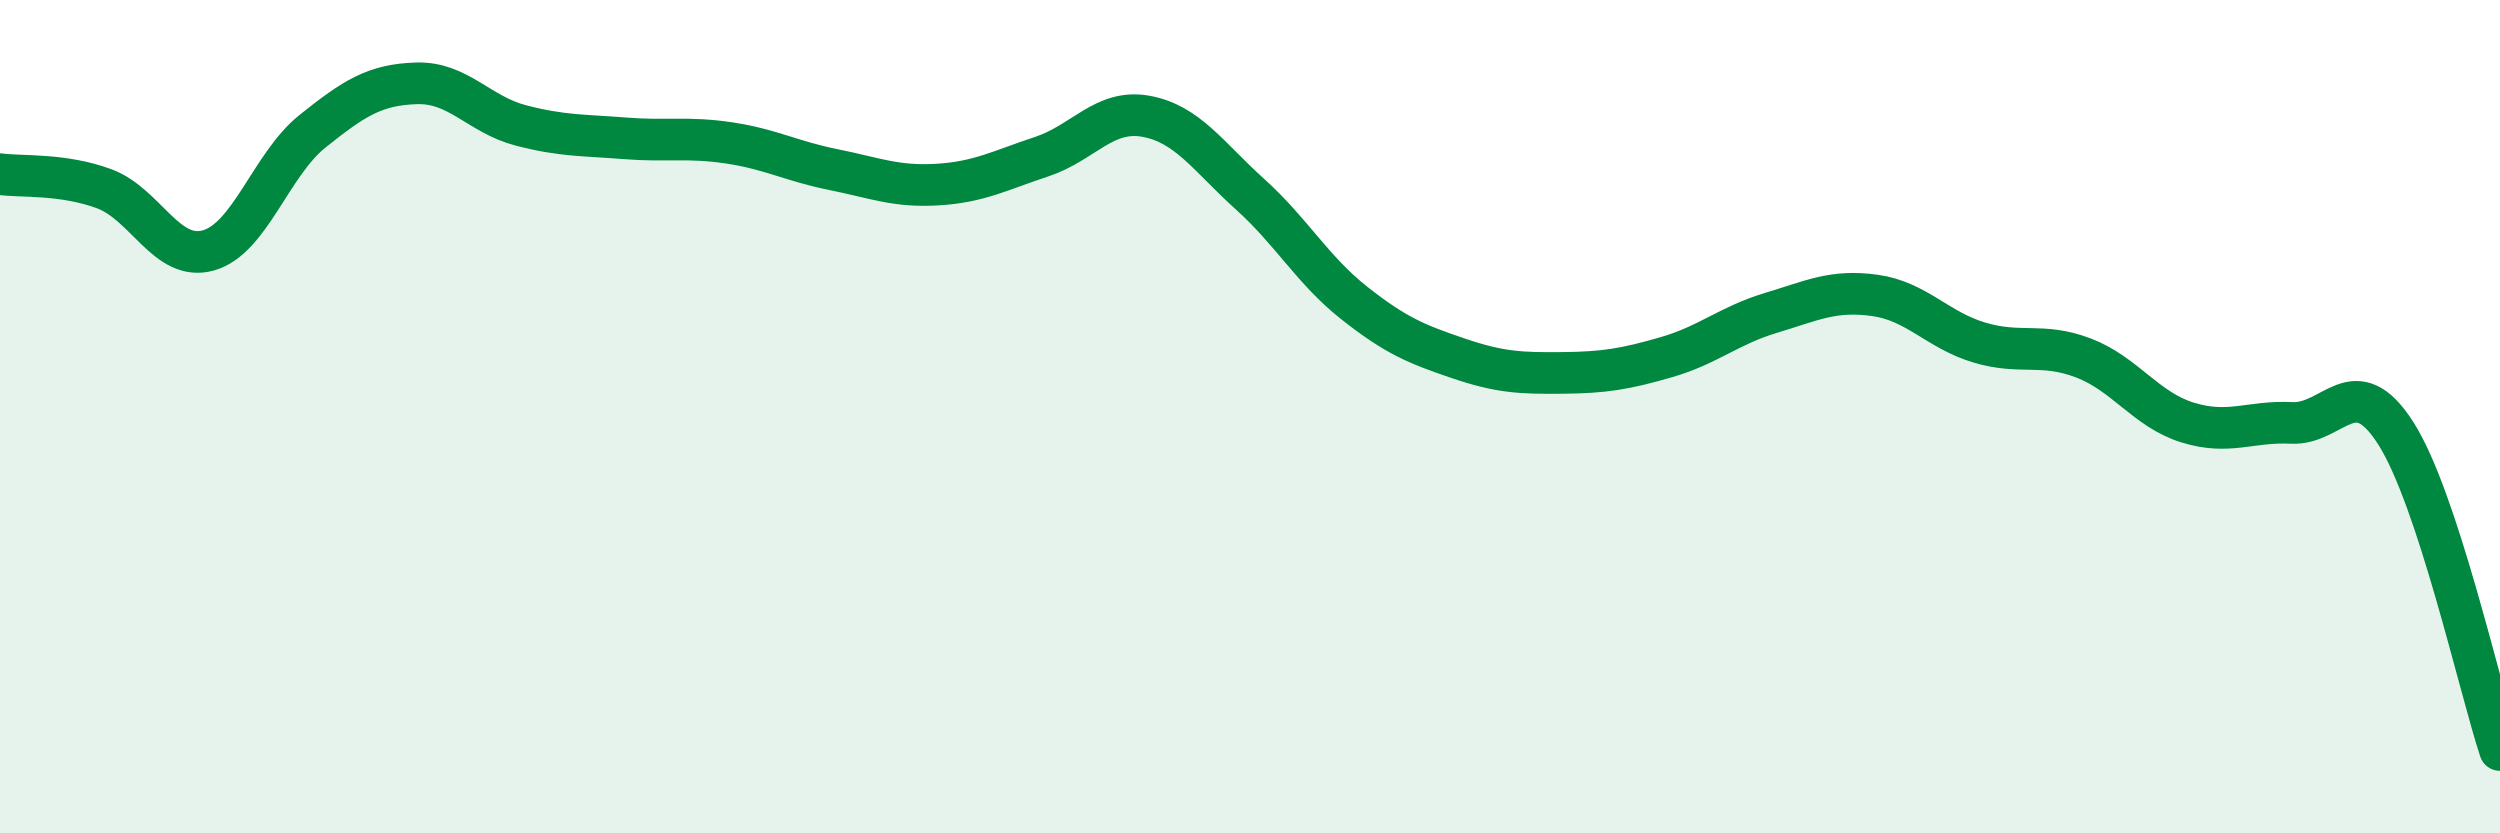
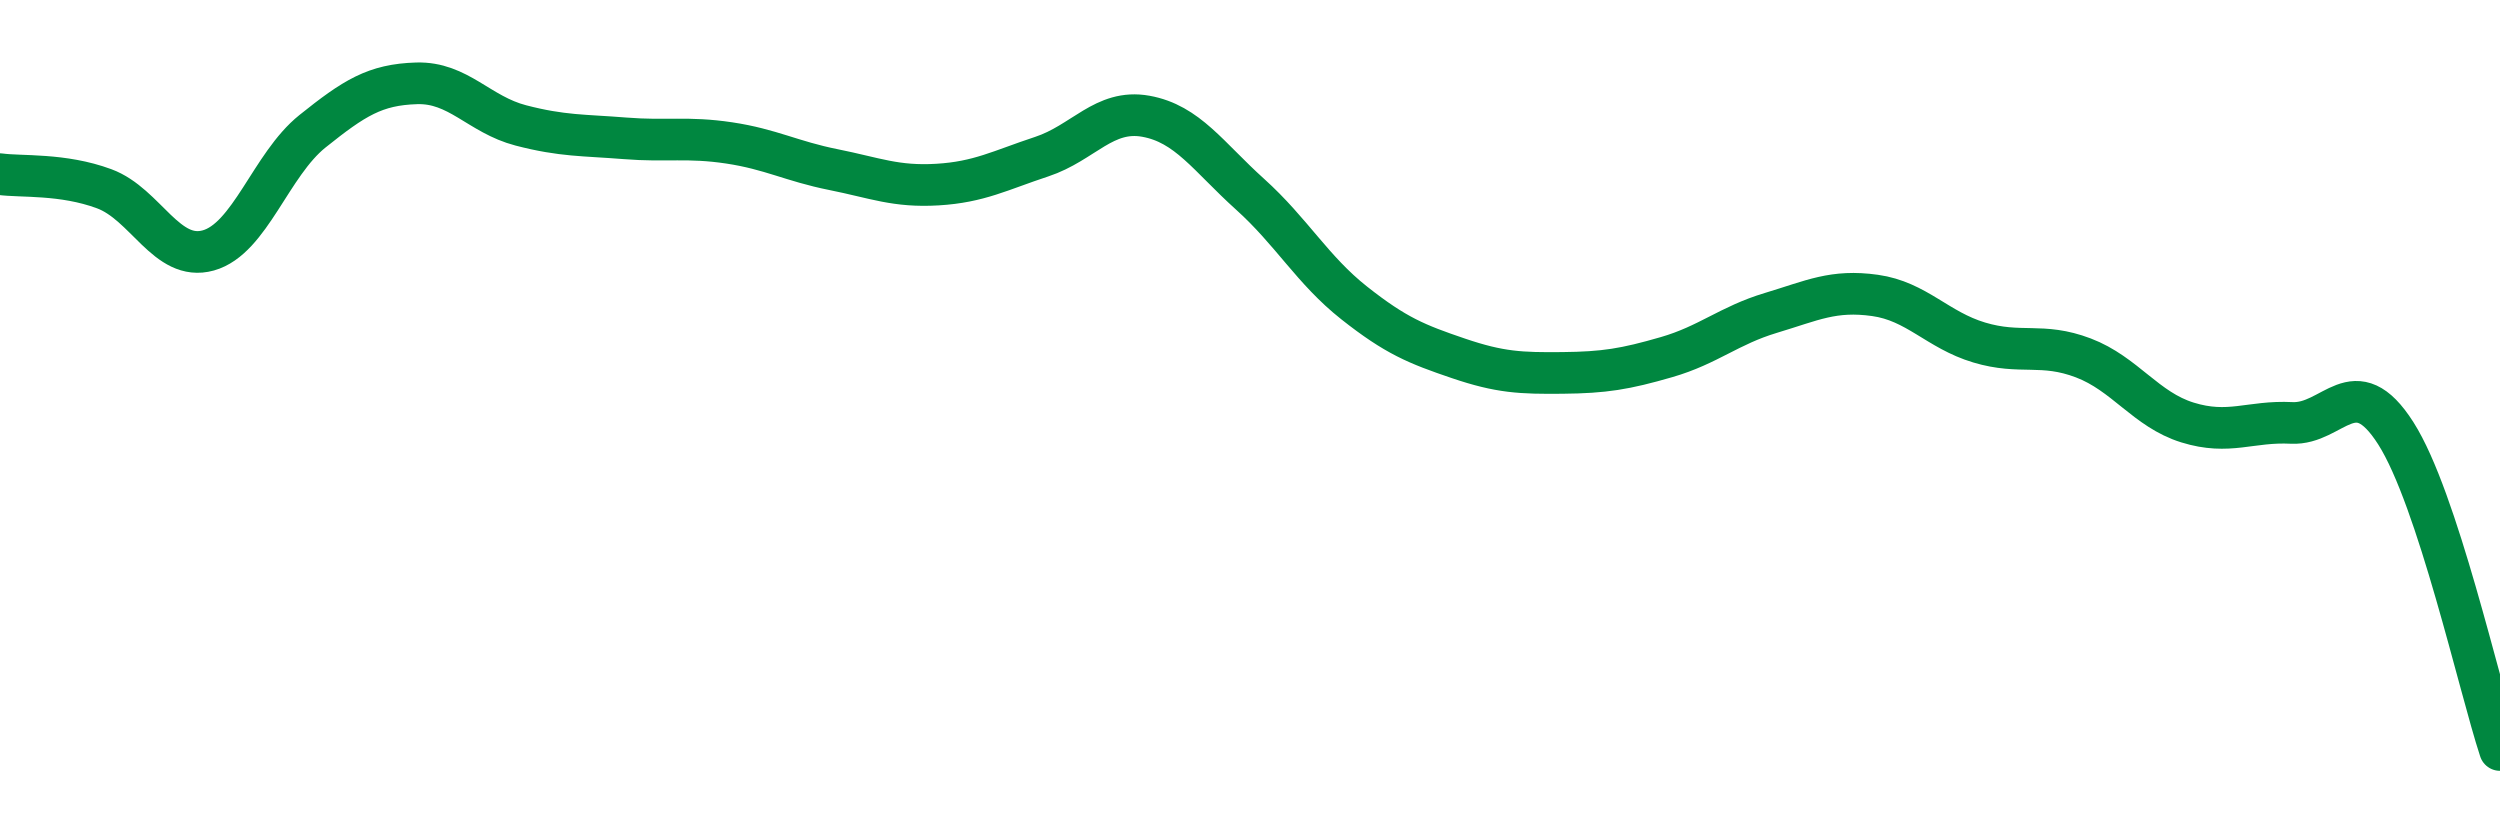
<svg xmlns="http://www.w3.org/2000/svg" width="60" height="20" viewBox="0 0 60 20">
-   <path d="M 0,4.18 C 0.5,4.25 1.5,4.16 2.5,4.53 C 3.5,4.9 4,6.29 5,6.01 C 6,5.73 6.5,3.95 7.5,3.15 C 8.5,2.35 9,2.03 10,2 C 11,1.97 11.5,2.75 12.5,3.01 C 13.5,3.27 14,3.24 15,3.32 C 16,3.4 16.5,3.28 17.5,3.43 C 18.5,3.58 19,3.87 20,4.07 C 21,4.27 21.5,4.49 22.5,4.43 C 23.5,4.37 24,4.09 25,3.76 C 26,3.43 26.5,2.61 27.5,2.79 C 28.5,2.97 29,3.76 30,4.66 C 31,5.56 31.5,6.48 32.5,7.27 C 33.5,8.06 34,8.26 35,8.6 C 36,8.94 36.5,8.96 37.5,8.95 C 38.5,8.94 39,8.86 40,8.57 C 41,8.28 41.5,7.81 42.5,7.51 C 43.5,7.21 44,6.95 45,7.09 C 46,7.23 46.5,7.92 47.5,8.22 C 48.5,8.52 49,8.21 50,8.59 C 51,8.97 51.5,9.83 52.5,10.14 C 53.5,10.45 54,10.1 55,10.15 C 56,10.2 56.5,8.83 57.5,10.4 C 58.5,11.97 59.5,16.48 60,18L60 20L0 20Z" fill="#008740" opacity="0.1" stroke-linecap="round" stroke-linejoin="round" />
  <path d="M 0,4.18 C 0.5,4.25 1.5,4.16 2.5,4.53 C 3.5,4.9 4,6.29 5,6.01 C 6,5.73 6.5,3.95 7.5,3.15 C 8.5,2.35 9,2.03 10,2 C 11,1.97 11.5,2.75 12.5,3.01 C 13.5,3.27 14,3.24 15,3.32 C 16,3.4 16.5,3.28 17.5,3.43 C 18.5,3.58 19,3.87 20,4.07 C 21,4.27 21.5,4.49 22.5,4.43 C 23.5,4.37 24,4.09 25,3.76 C 26,3.43 26.5,2.61 27.5,2.79 C 28.5,2.97 29,3.76 30,4.66 C 31,5.56 31.5,6.48 32.5,7.27 C 33.5,8.06 34,8.26 35,8.6 C 36,8.94 36.5,8.96 37.5,8.95 C 38.5,8.94 39,8.86 40,8.57 C 41,8.28 41.5,7.81 42.5,7.51 C 43.5,7.21 44,6.95 45,7.09 C 46,7.23 46.5,7.92 47.5,8.22 C 48.5,8.52 49,8.21 50,8.59 C 51,8.97 51.5,9.83 52.5,10.14 C 53.5,10.45 54,10.1 55,10.15 C 56,10.2 56.5,8.83 57.5,10.4 C 58.5,11.97 59.5,16.48 60,18" stroke="#008740" stroke-width="1" fill="none" stroke-linecap="round" stroke-linejoin="round" />
</svg>